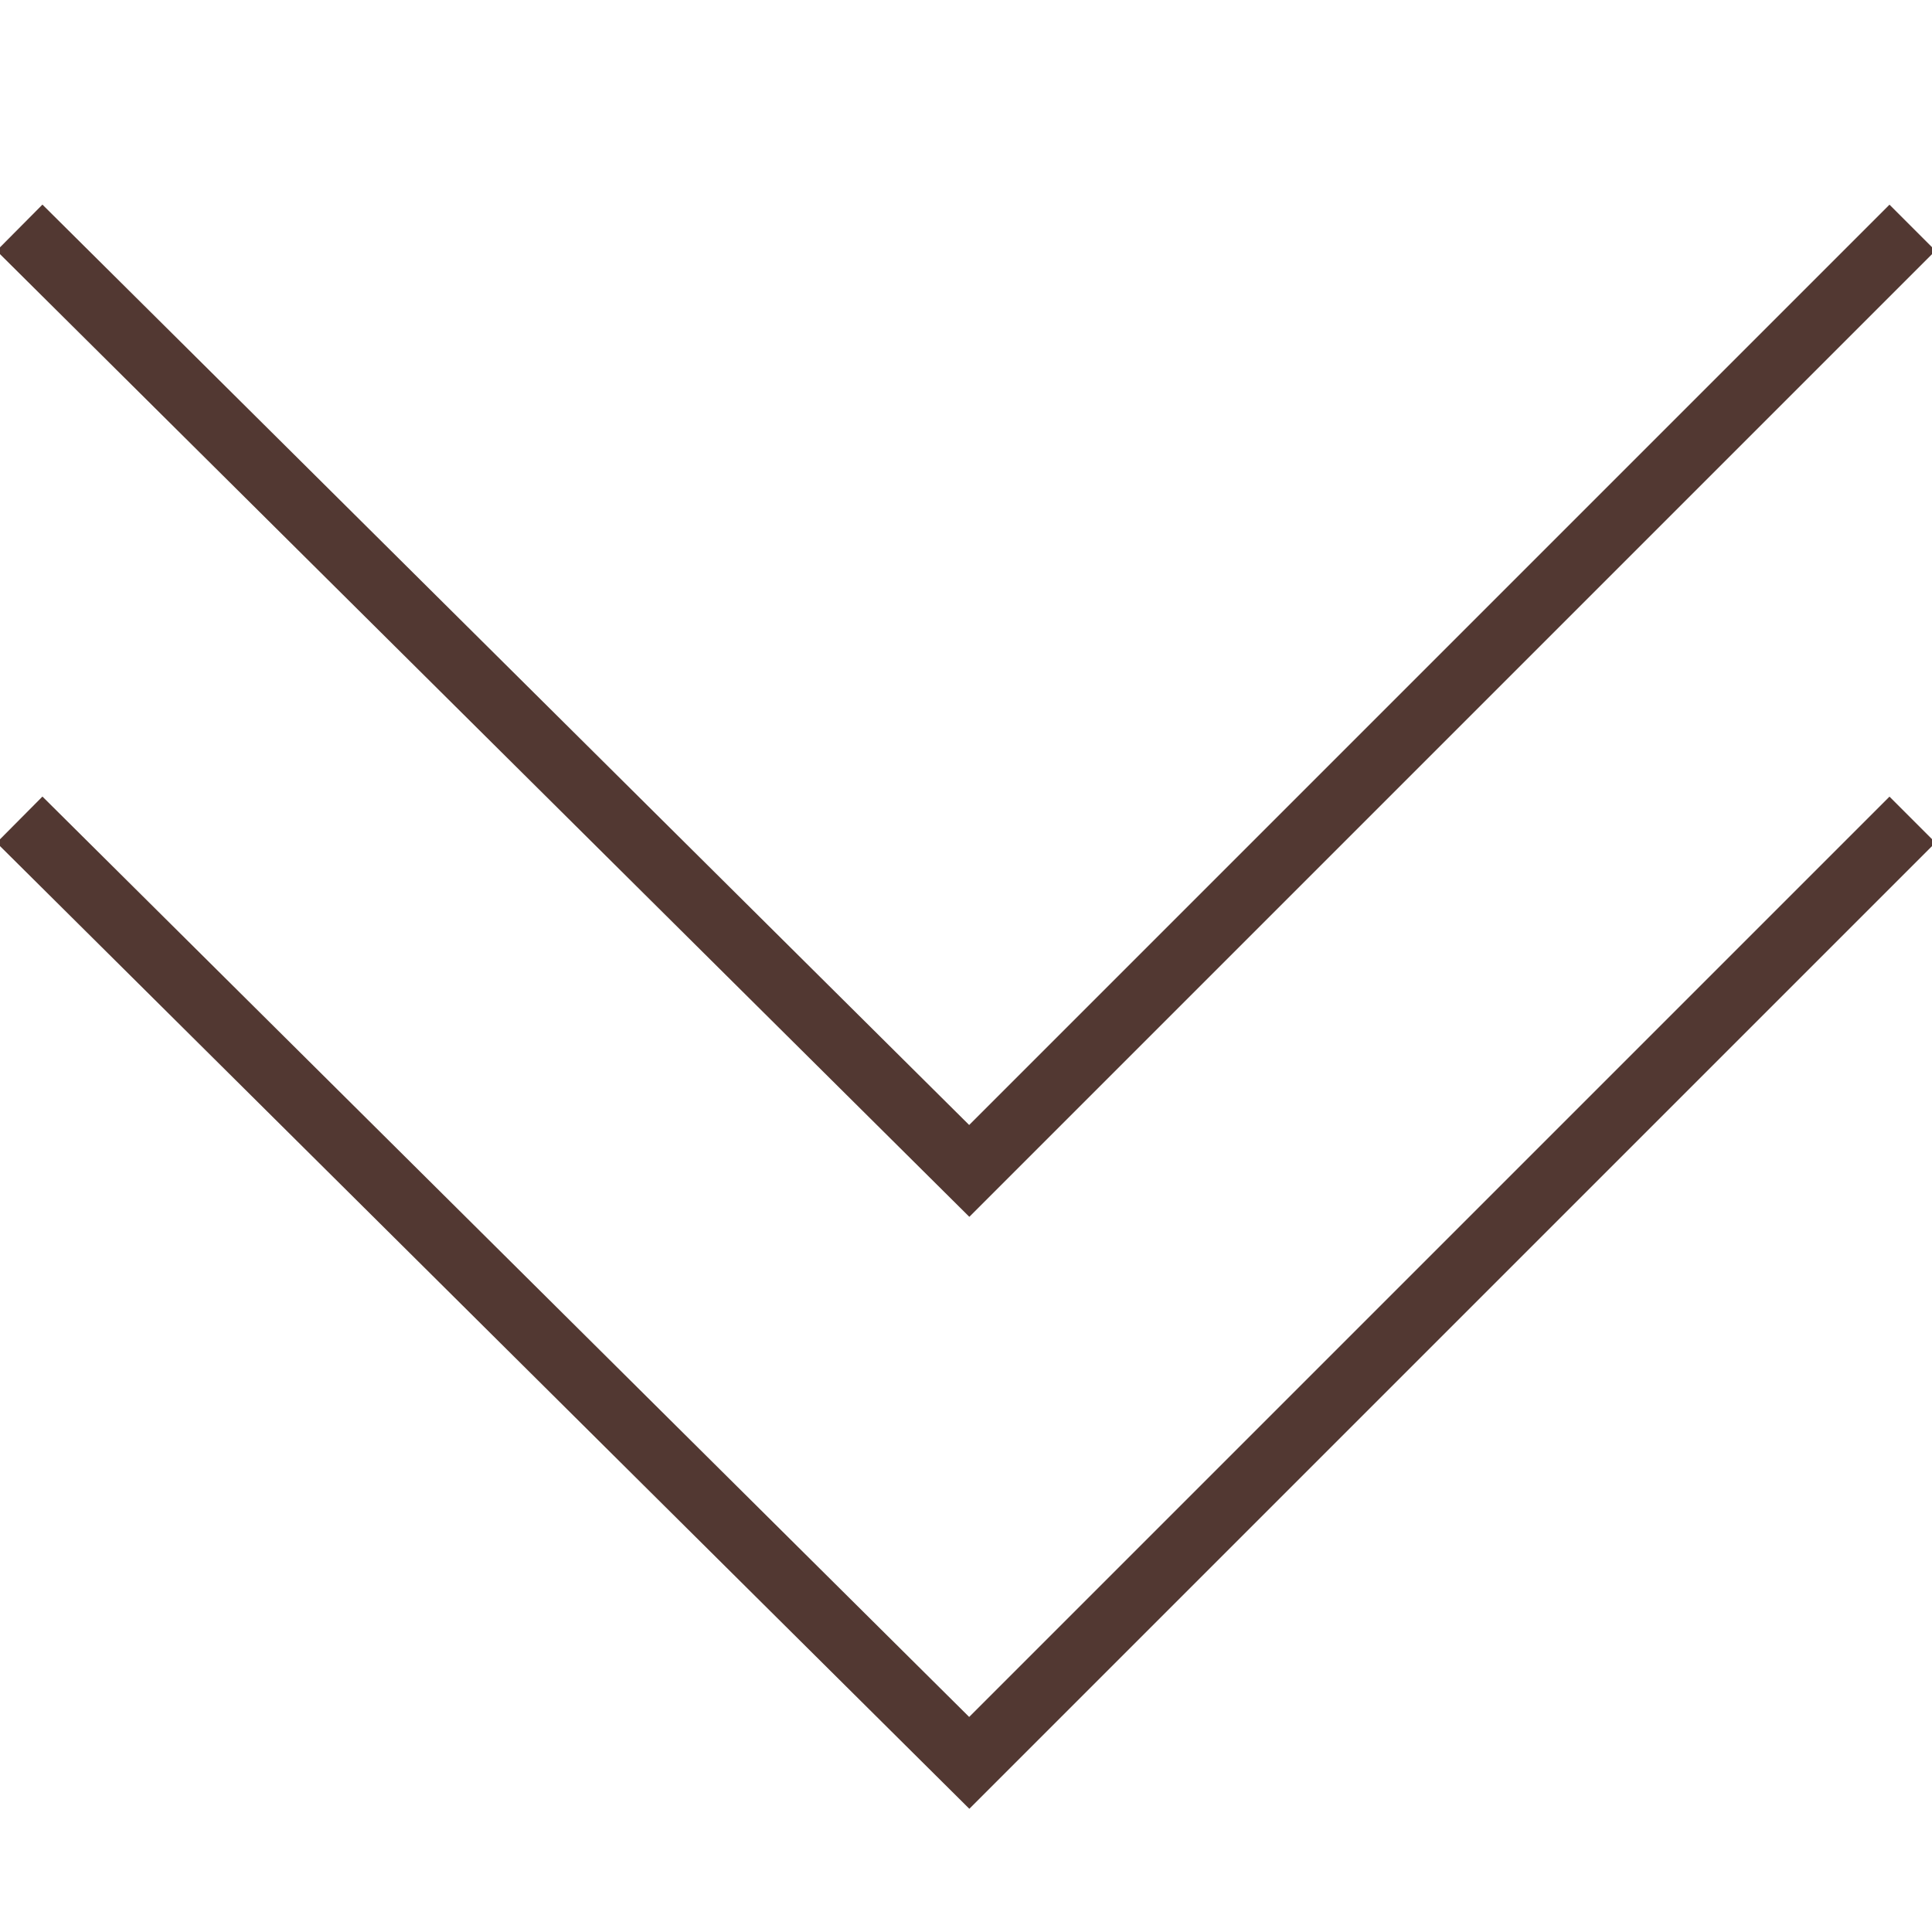
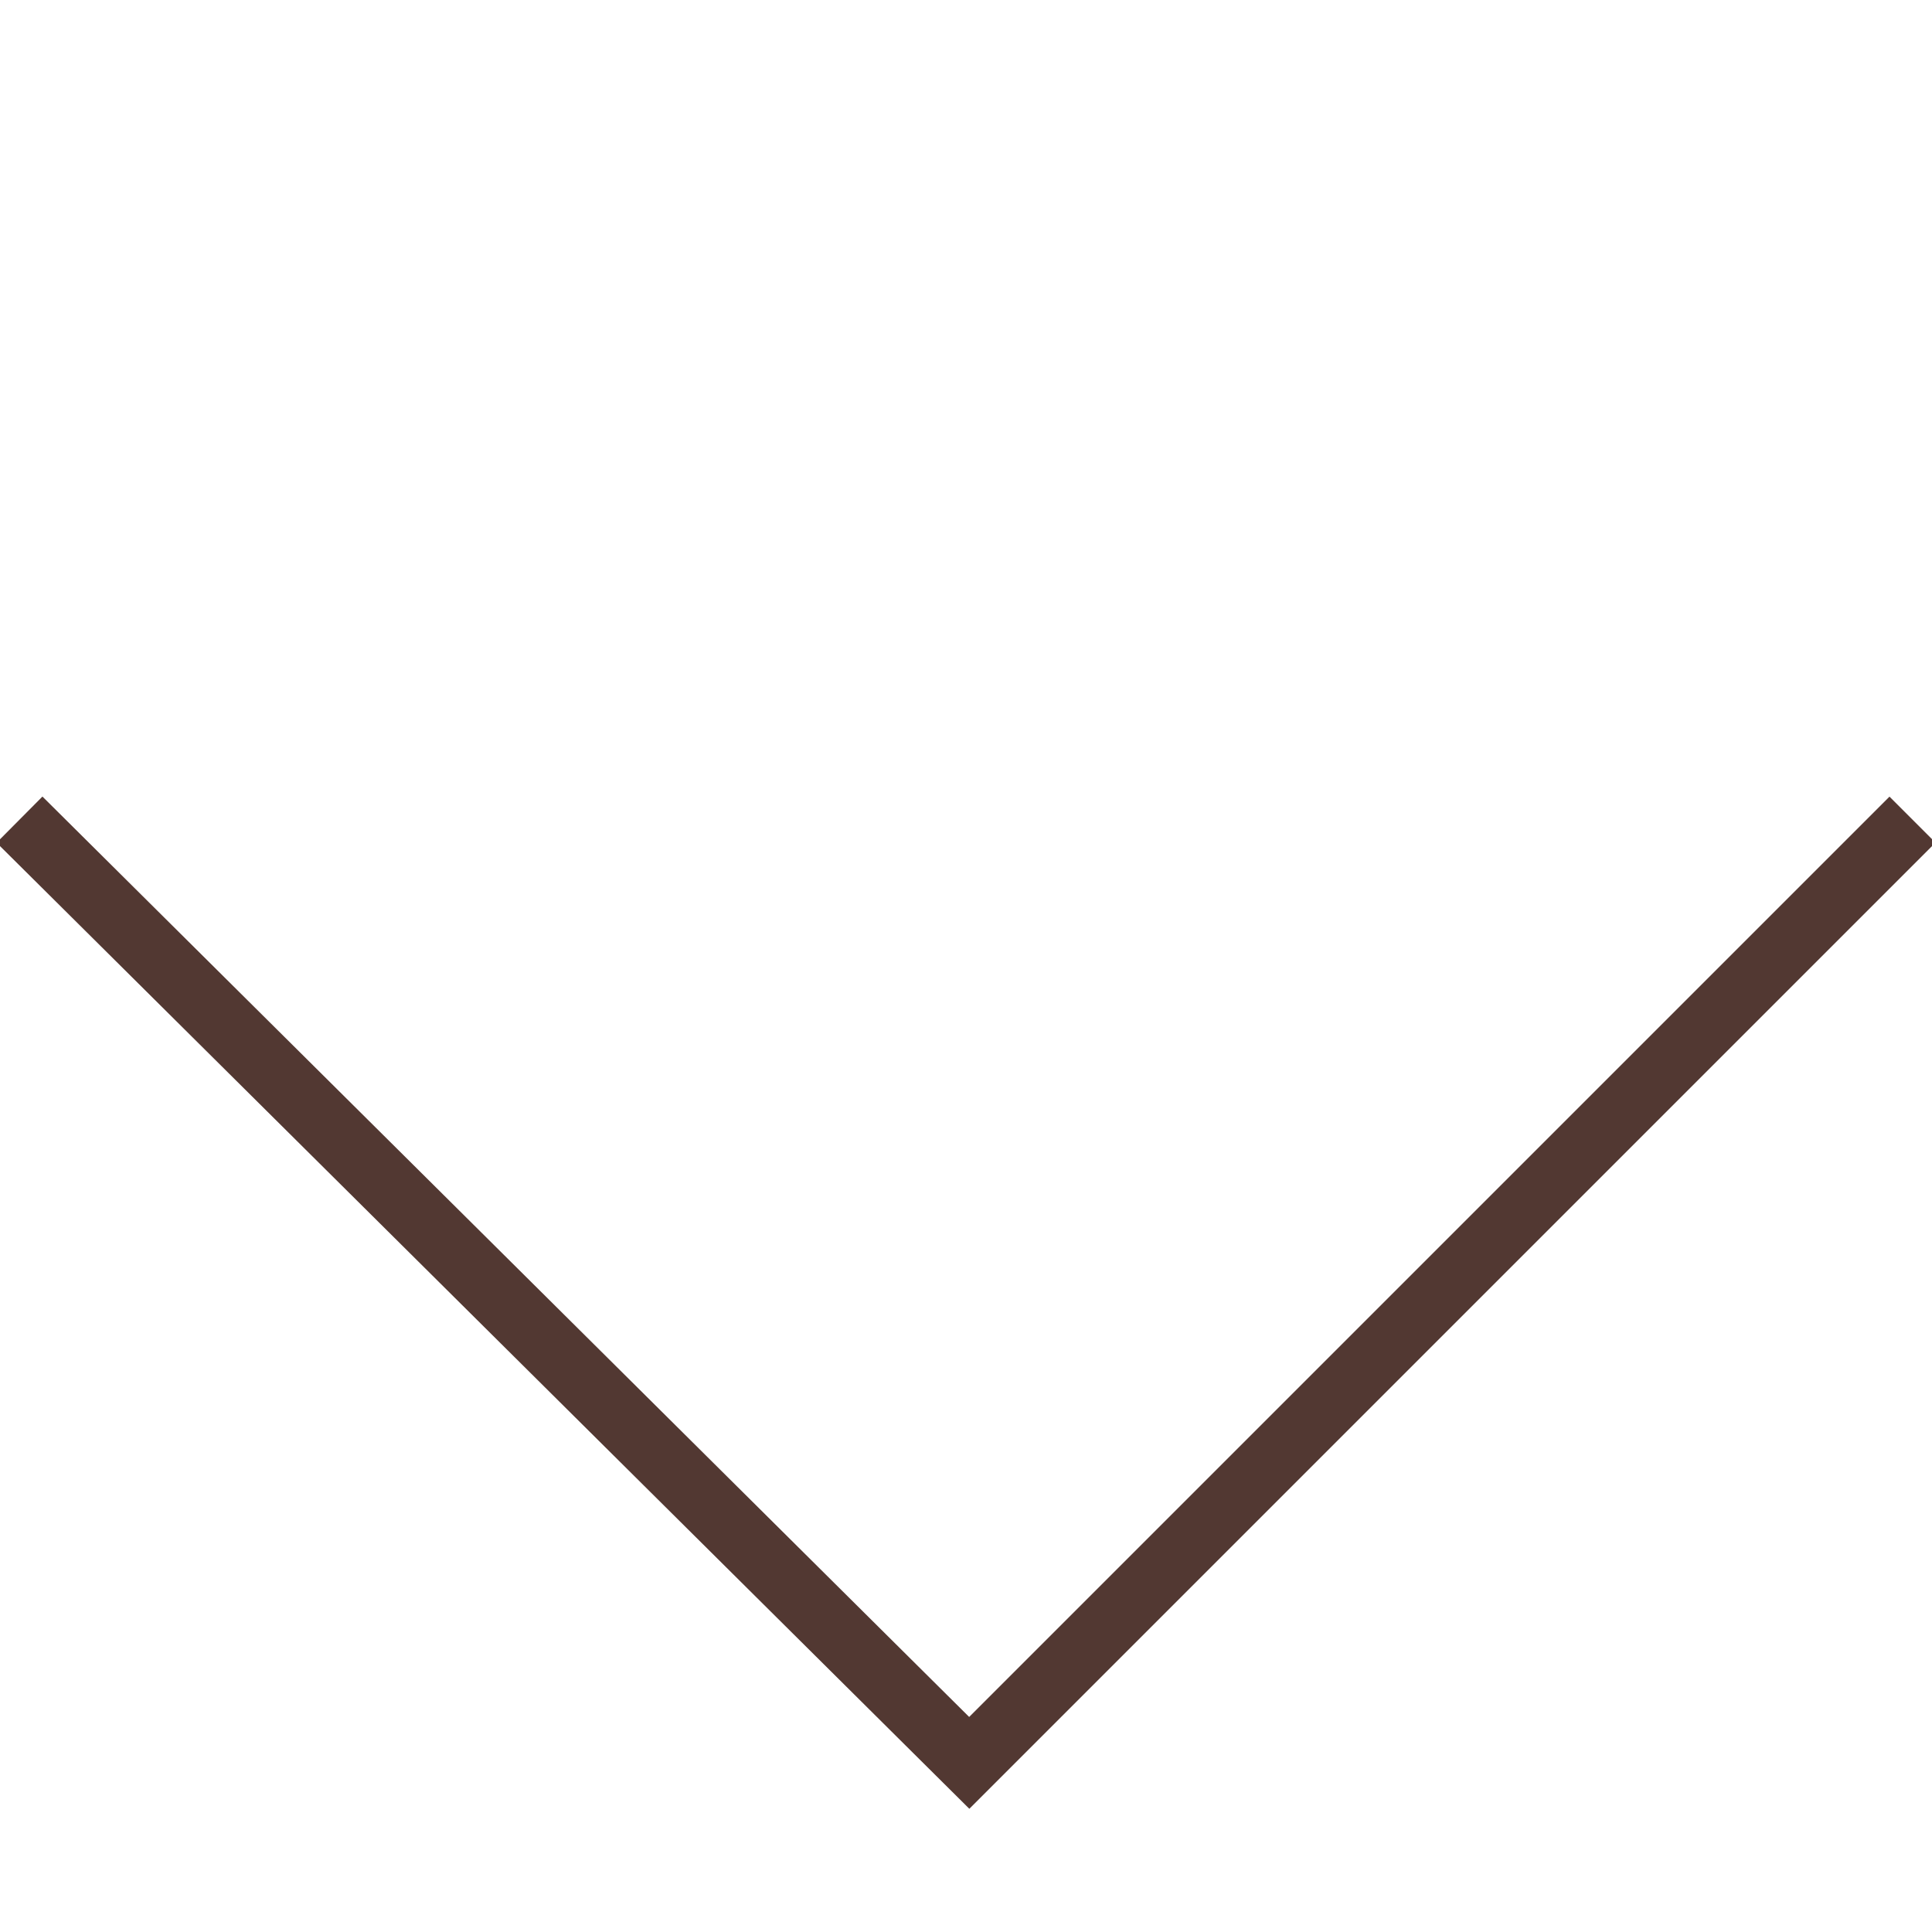
<svg xmlns="http://www.w3.org/2000/svg" version="1.1" id="レイヤー_1" x="0px" y="0px" viewBox="0 0 29.7 29.7" style="enable-background:new 0 0 29.7 29.7;" xml:space="preserve">
  <style type="text/css">
	.st0{fill:none;stroke:#523832;stroke-miterlimit:10;}
</style>
  <title>アセット 1</title>
  <g>
    <g id="レイヤー_1-2">
-       <polyline class="st0" points="0.3,3.5 14.9,18 29.4,3.5   " />
-     </g>
+       </g>
  </g>
  <g>
    <g id="レイヤー_1-2_1_">
      <polyline class="st0" points="0.3,12.6 14.9,27.1 29.4,12.6   " />
    </g>
  </g>
</svg>